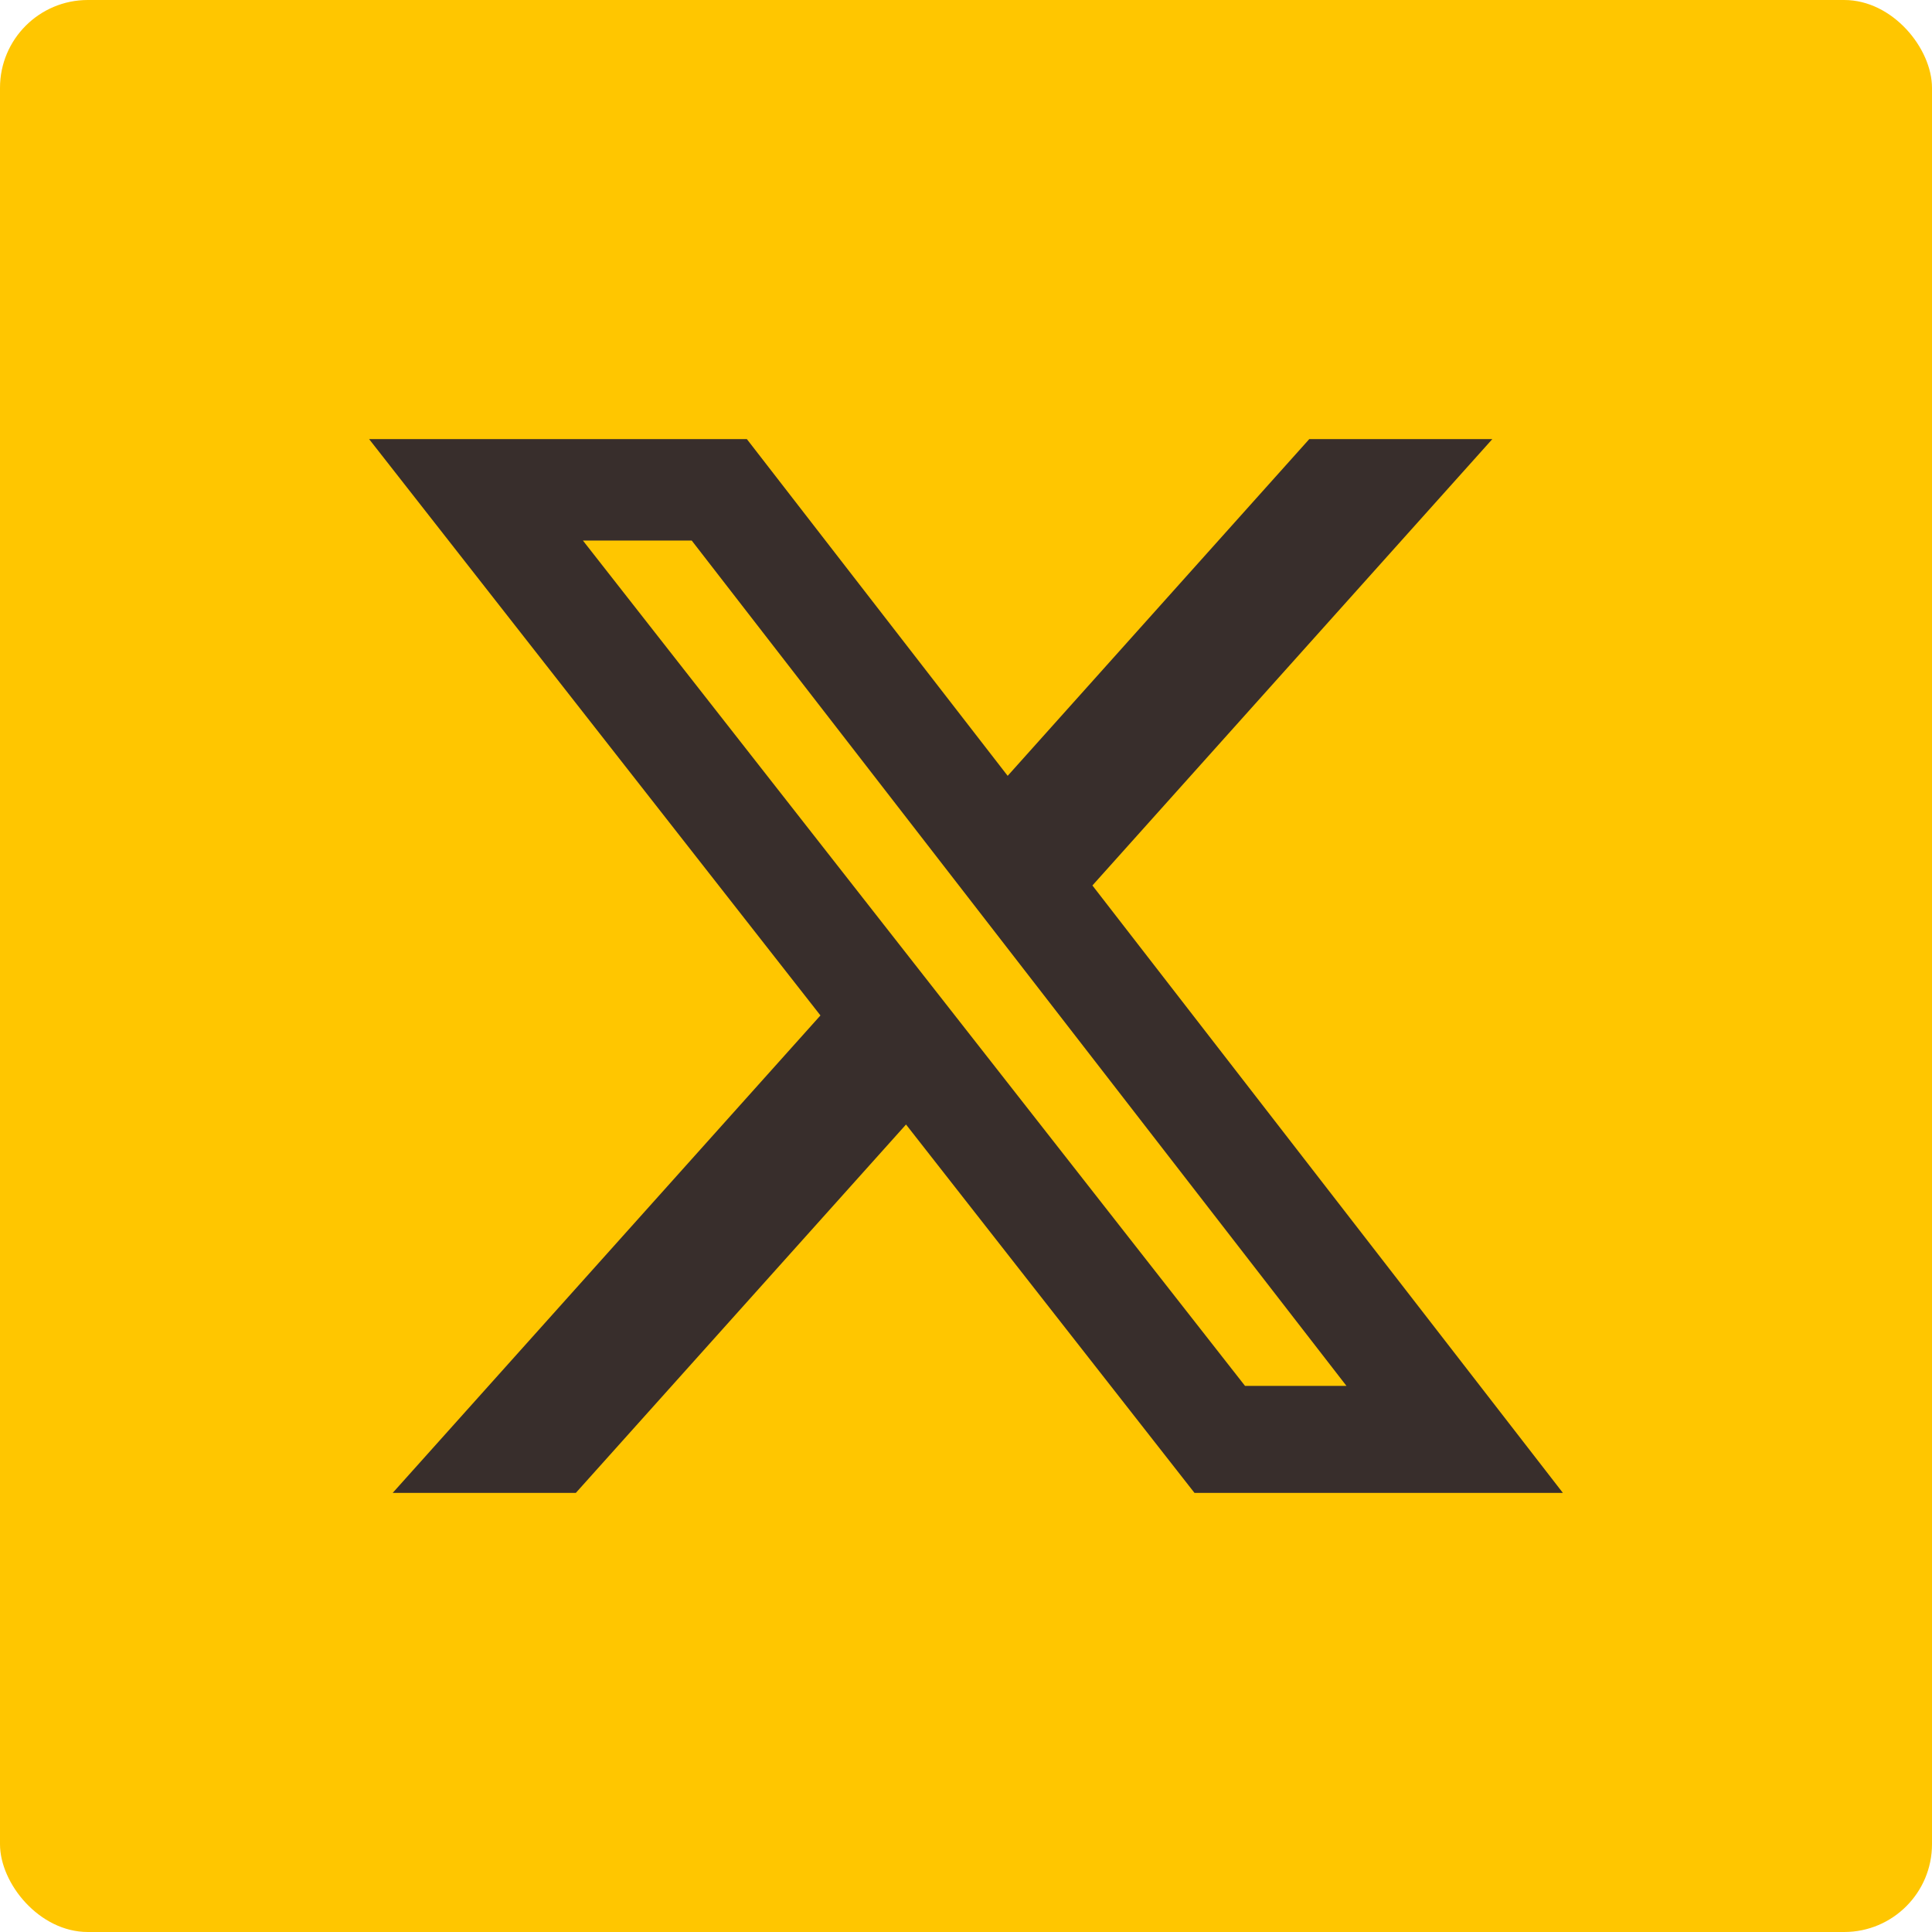
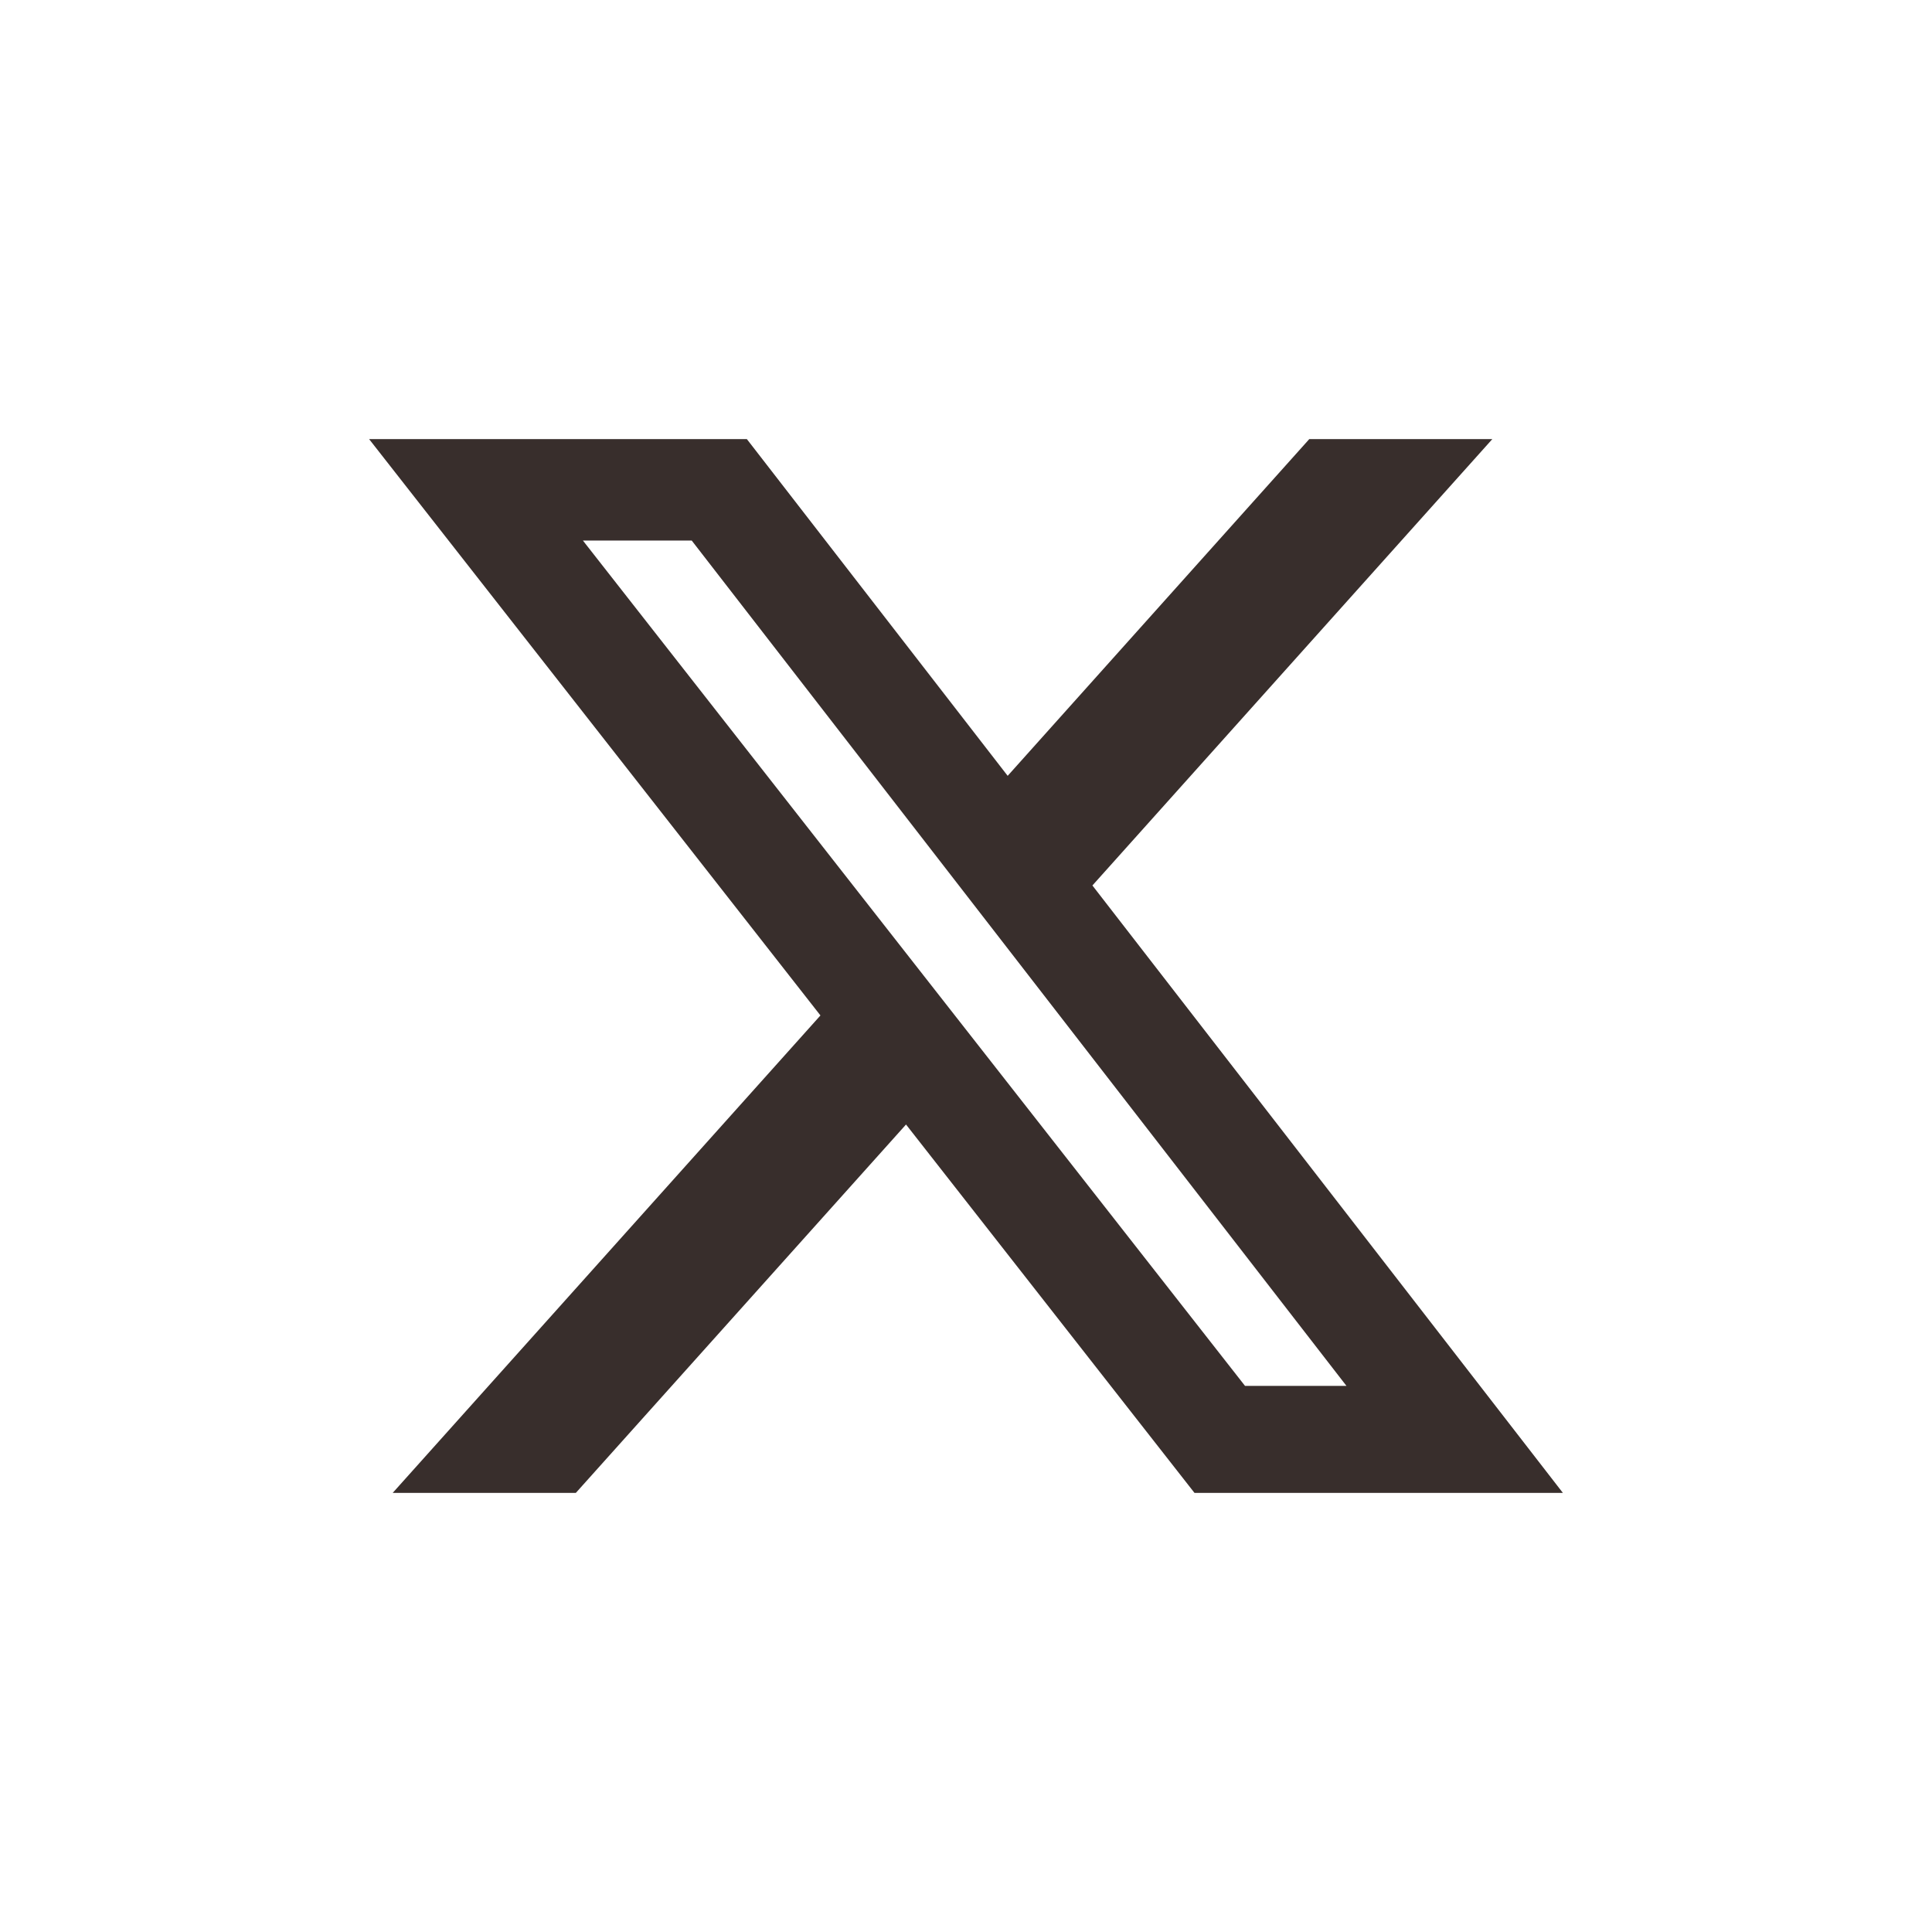
<svg xmlns="http://www.w3.org/2000/svg" fill="none" viewBox="0 0 44 44">
-   <rect width="44" height="44" rx="2" fill="#FFC600" />
  <path d="M29.818 10h4.169l-9.108 10.166L35.594 34h-8.39l-6.57-8.39-7.52 8.39H8.943l9.742-10.874L8.406 10h8.603l5.94 7.669zm-1.463 21.563h2.31L15.753 12.31h-2.478z" fill="#382e2c" style="stroke-width:1.245" />
</svg>